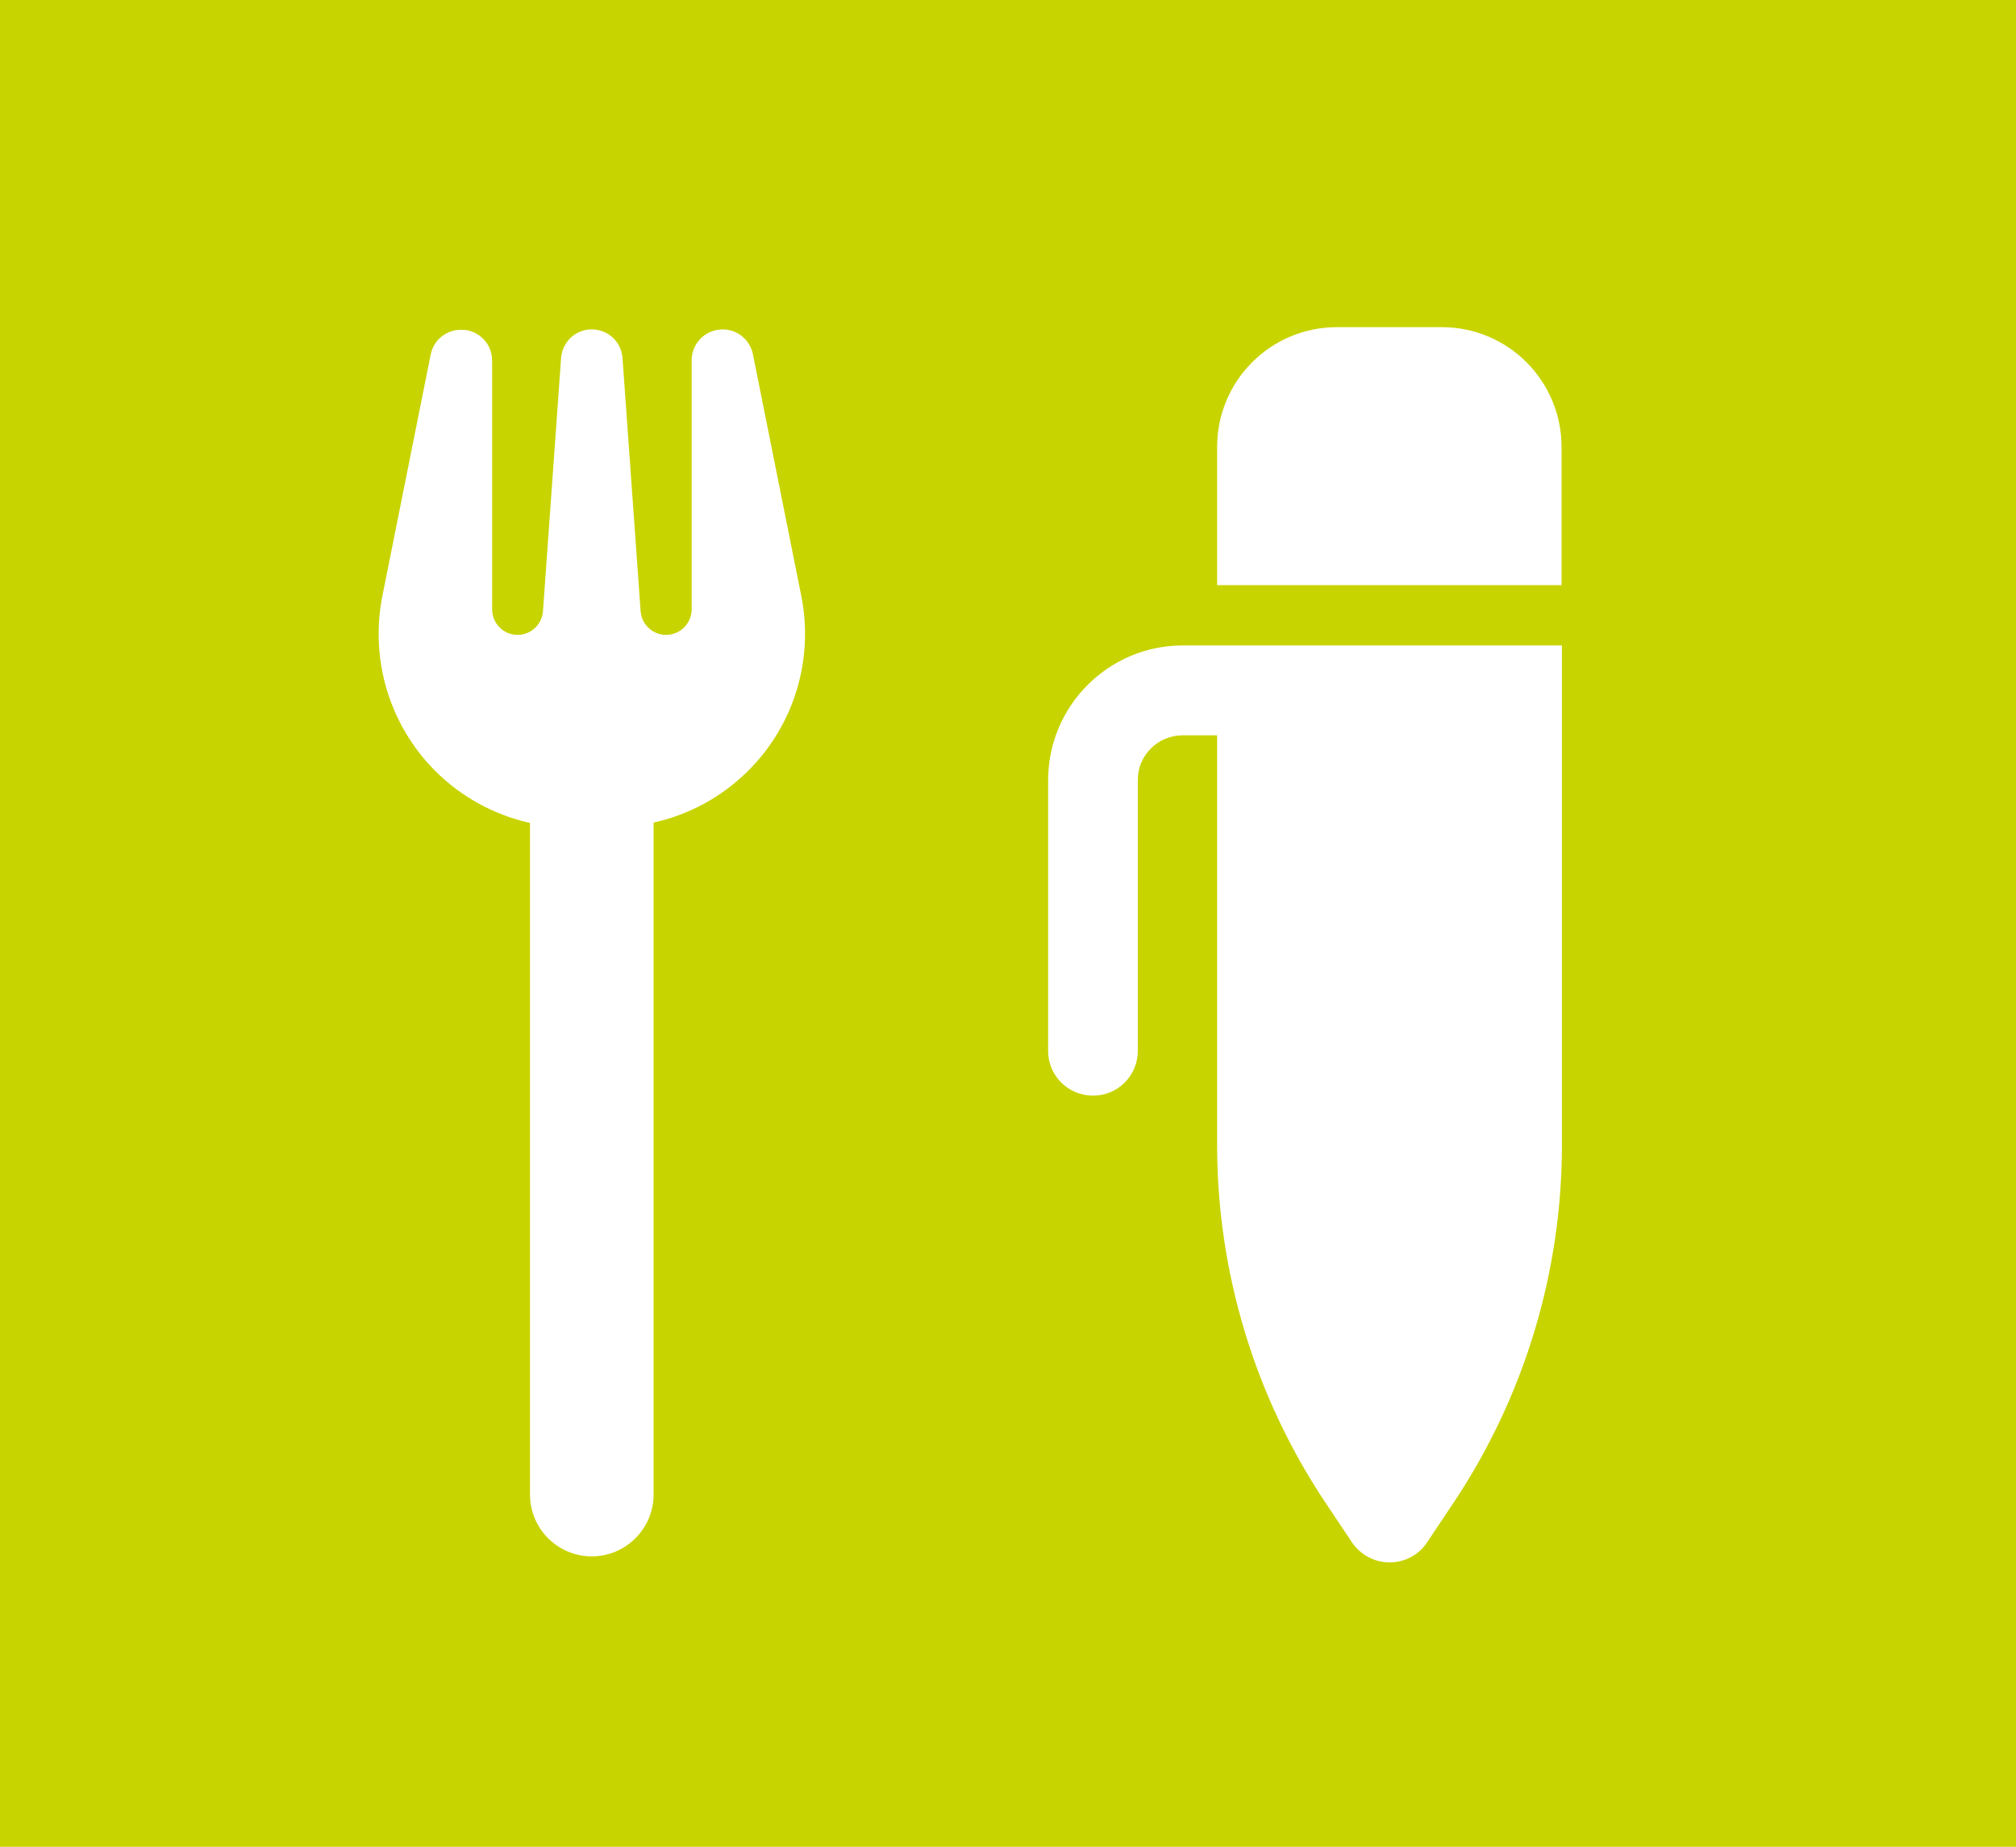
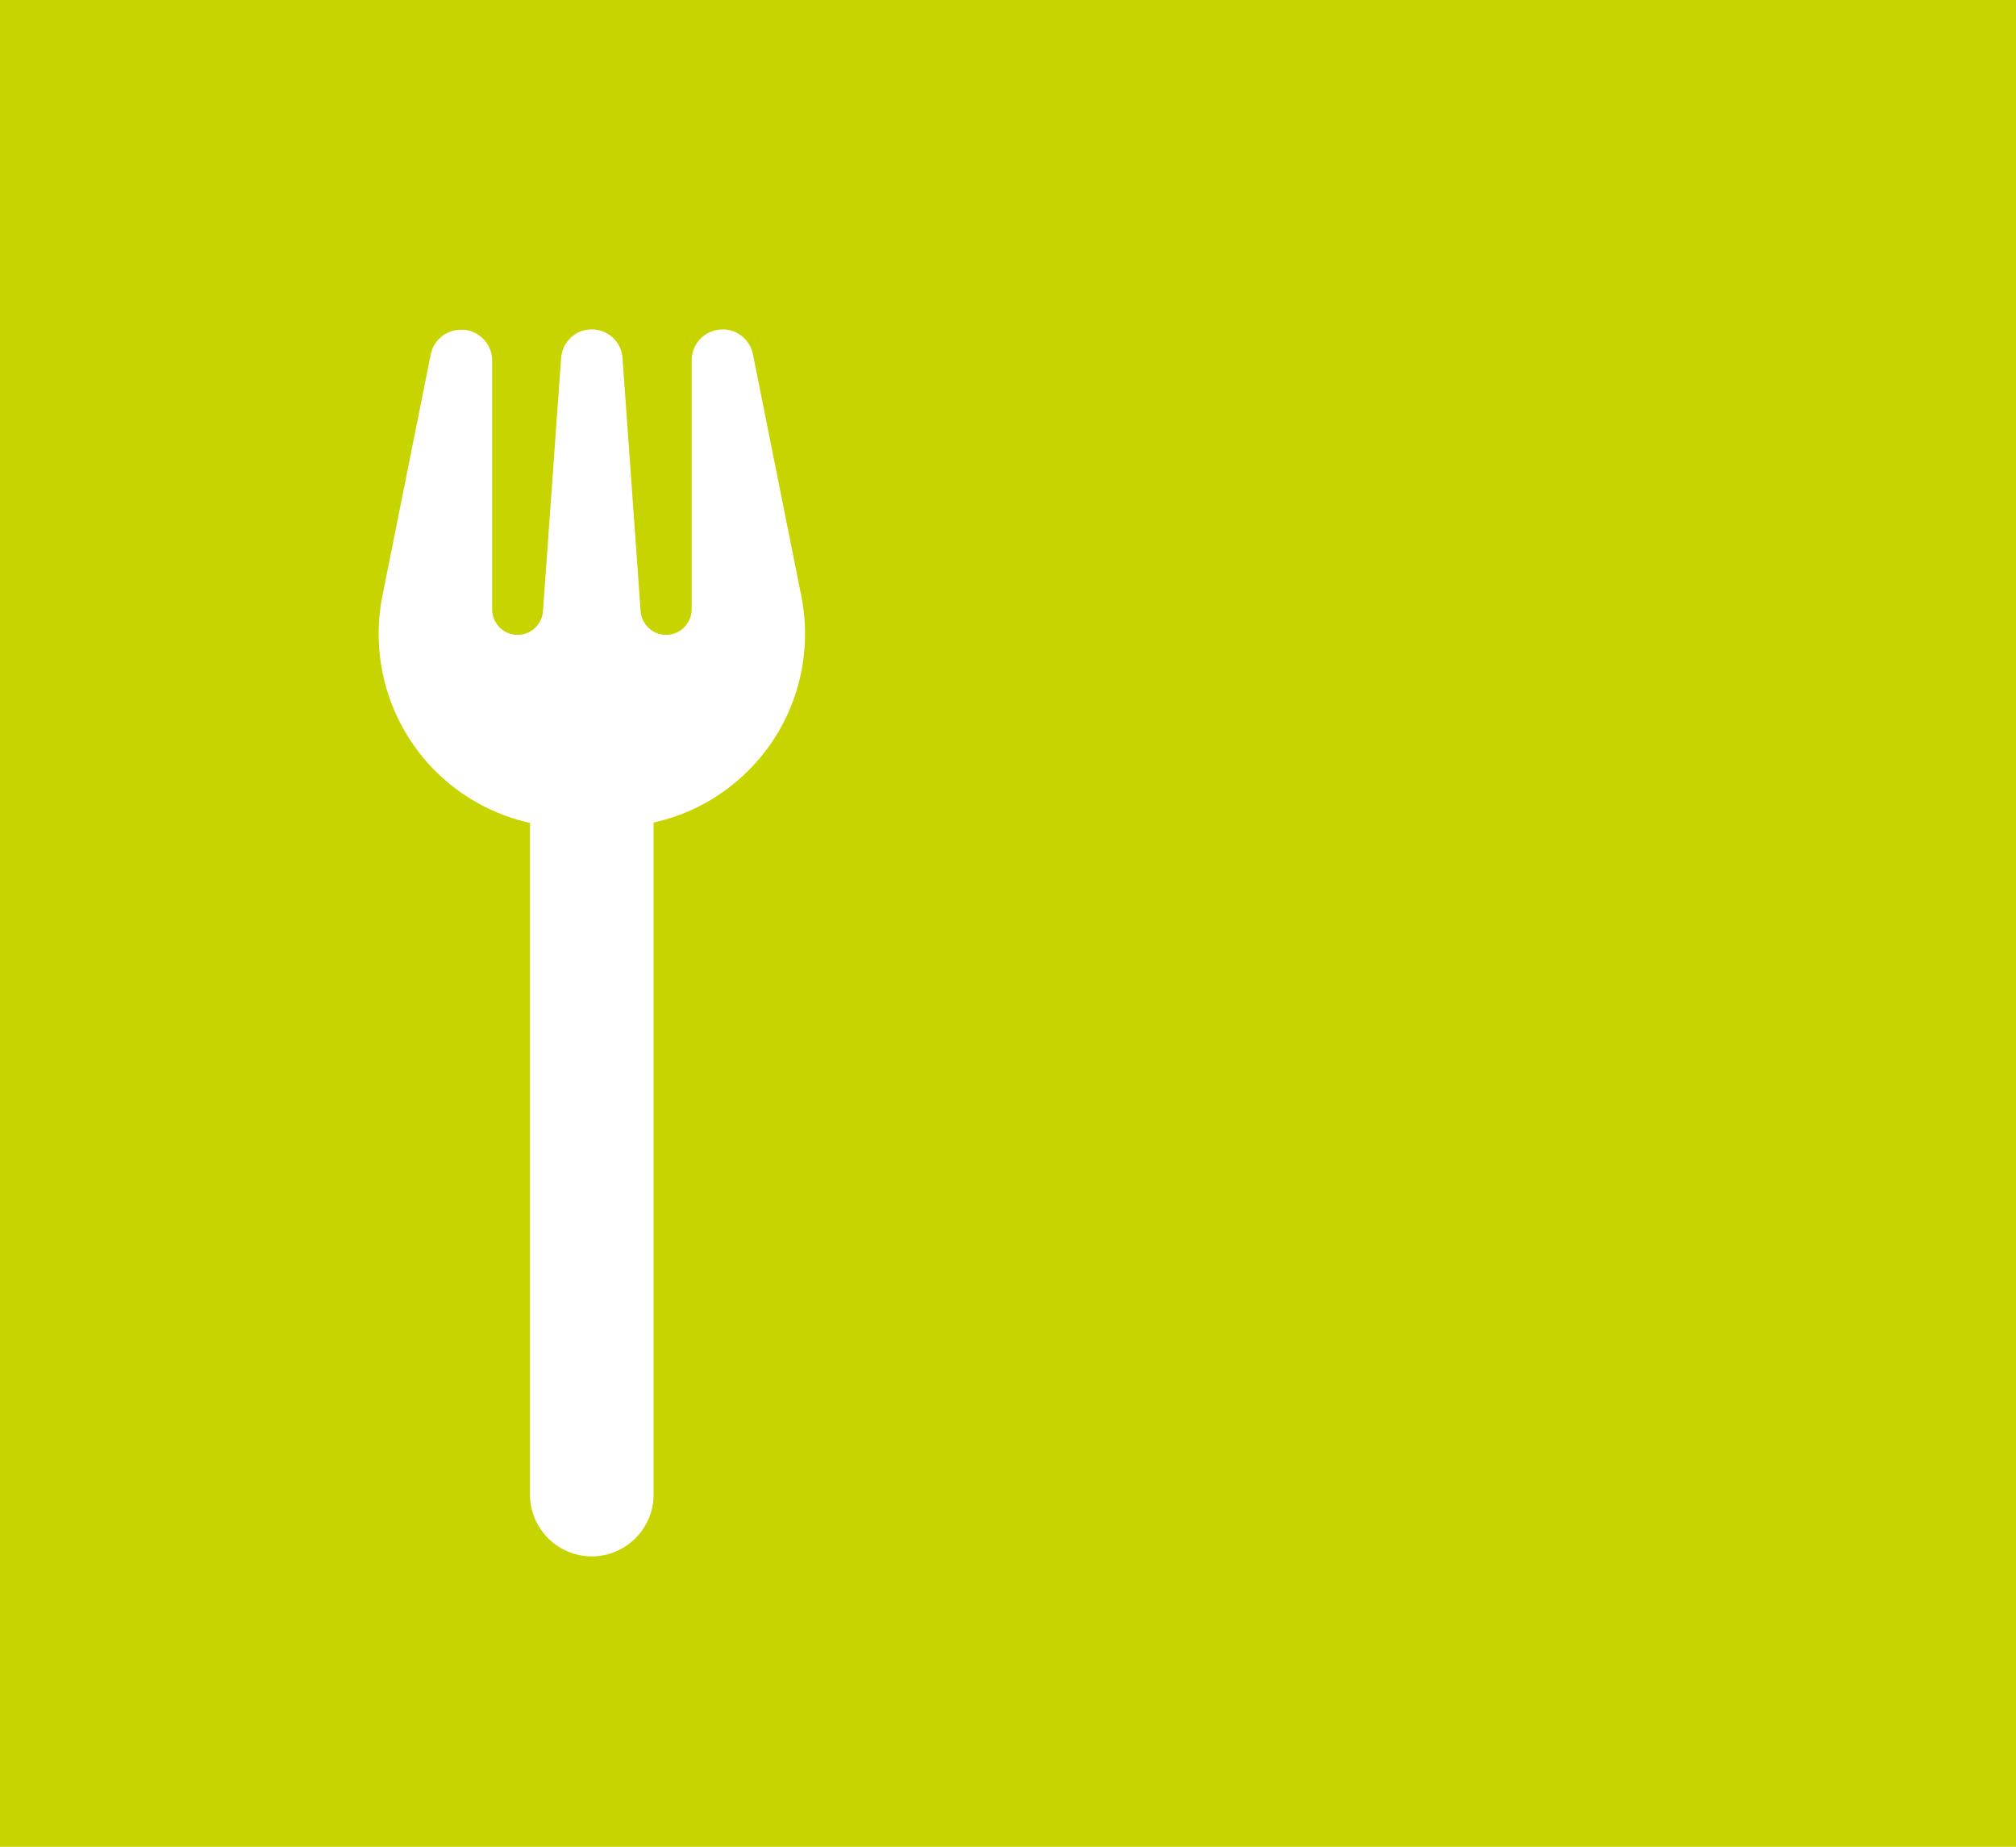
<svg xmlns="http://www.w3.org/2000/svg" id="Ebene_2" data-name="Ebene 2" viewBox="0 0 107 98">
  <defs>
    <style>
      .cls-1 {
        fill: #c8d400;
      }

      .cls-2 {
        fill: #fff;
      }
    </style>
  </defs>
  <g id="Ebene_1-2" data-name="Ebene 1">
    <rect class="cls-1" width="107" height="98" />
    <path class="cls-2" d="M24.64,17.5c.84.09,1.48.78,1.48,1.63v13.2c0,.75.6,1.36,1.35,1.36.71,0,1.3-.55,1.35-1.27l.96-13.42c.06-.85.77-1.53,1.63-1.52.86,0,1.57.66,1.63,1.52l.96,13.42c.05.72.64,1.27,1.35,1.27.75,0,1.36-.61,1.36-1.36v-13.21c0-.84.64-1.55,1.48-1.63.84-.09,1.6.48,1.77,1.3l2.57,12.84c.67,3.36-.38,6.84-2.81,9.26-1.4,1.4-3.14,2.34-5.03,2.76v35.66c0,1.81-1.48,3.28-3.28,3.28-1.81,0-3.28-1.47-3.28-3.28v-35.64c-1.89-.42-3.64-1.37-5.03-2.76-2.42-2.42-3.47-5.9-2.81-9.26l2.57-12.84c.16-.82.93-1.39,1.77-1.3h0Z" />
-     <path class="cls-2" d="M70.98,17.36h5.54c3.52,0,6.36,2.85,6.36,6.36v7.33h-18.28v-7.33c0-3.52,2.85-6.36,6.36-6.36h.01ZM62.77,39.02c-1.32,0-2.39,1.07-2.38,2.38v14.36c0,1.32-1.07,2.39-2.38,2.38-1.32,0-2.39-1.07-2.38-2.38v-14.35c0-3.95,3.2-7.16,7.15-7.16h1.84s2.39,0,2.39,0h13.5s2.25,0,2.25,0h.14v26.51c0,6.75-2,13.36-5.75,18.98l-1.41,2.11c-.44.67-1.19,1.06-1.99,1.06s-1.54-.4-1.99-1.06l-1.41-2.11c-3.75-5.62-5.75-12.23-5.75-18.98v-21.74s-1.84,0-1.84,0Z" />
  </g>
</svg>